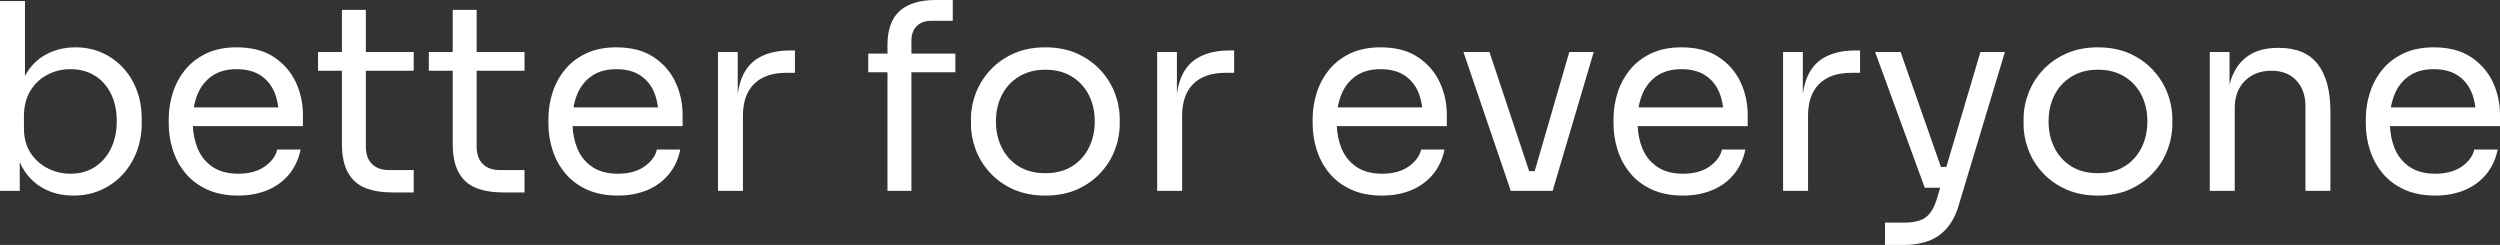
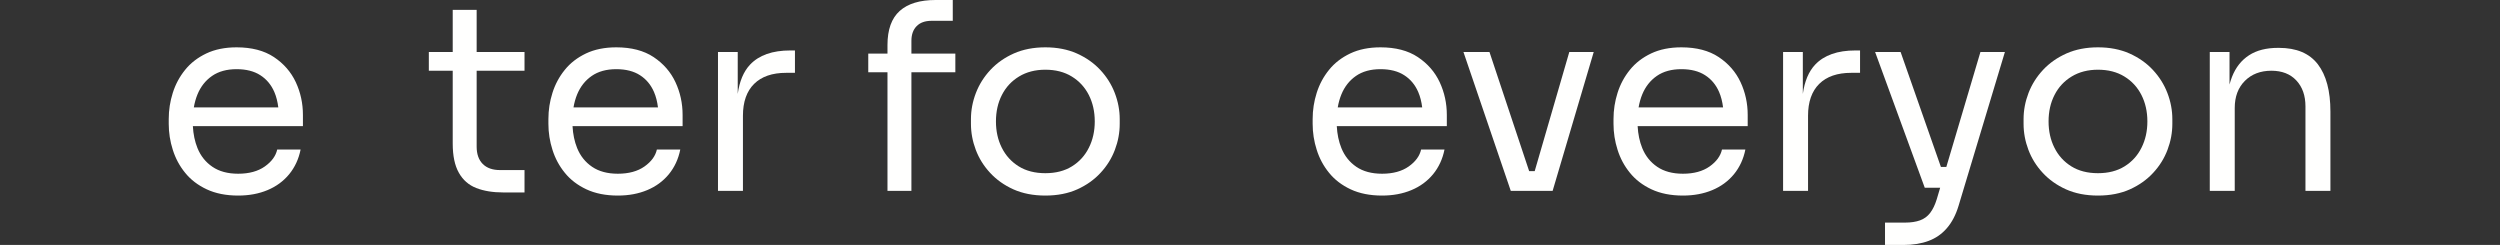
<svg xmlns="http://www.w3.org/2000/svg" width="449.49px" height="44.044px" viewBox="0 0 449.49 44.044" version="1.1">
  <rect x="0" y="0" width="449.49" height="44.044" fill="#333333" stroke="none" />
  <title>Group</title>
  <g id="Page-1" stroke="none" stroke-width="1" fill="none" fill-rule="evenodd">
    <g id="better-for-everyone" transform="translate(0, -0.956)" fill="#FFFFFE">
      <g id="Group" transform="translate(0, 0.956)">
-         <path d="M19.961,26.676 C19.28,28.094 18.31,29.208 17.06,30.017 C15.818,30.827 14.351,31.235 12.669,31.235 C11.202,31.235 9.832,30.907 8.558,30.25 C7.276,29.6 6.25,28.663 5.465,27.445 C4.688,26.235 4.303,24.769 4.303,23.054 L4.303,20.898 C4.303,19.127 4.68,17.605 5.449,16.347 C6.21,15.081 7.228,14.111 8.51,13.446 C9.784,12.773 11.17,12.436 12.669,12.436 C14.319,12.436 15.77,12.821 17.02,13.582 C18.262,14.352 19.239,15.433 19.937,16.836 C20.642,18.238 20.994,19.873 20.994,21.74 C20.994,23.615 20.65,25.257 19.961,26.676 Z M22.204,12.276 C21.146,11.106 19.881,10.185 18.422,9.52 C16.956,8.847 15.337,8.51 13.558,8.51 C11.659,8.51 9.92,8.927 8.342,9.752 C6.771,10.577 5.497,11.843 4.535,13.558 C4.517,13.59 4.505,13.629 4.487,13.661 L4.487,0.192 L0,0.192 L0,34.32 L3.55,34.32 L3.55,29.138 C3.659,29.378 3.755,29.629 3.878,29.857 C4.816,31.588 6.082,32.902 7.693,33.807 C9.295,34.713 11.122,35.162 13.182,35.162 C15.025,35.162 16.699,34.817 18.206,34.136 C19.72,33.447 21.018,32.501 22.116,31.307 C23.206,30.105 24.039,28.727 24.616,27.165 C25.193,25.61 25.482,23.943 25.482,22.164 L25.482,21.323 C25.482,19.544 25.201,17.885 24.64,16.347 C24.079,14.8 23.27,13.446 22.204,12.276 L22.204,12.276 Z" id="Fill-1" />
        <path d="M38.126,13.654 C39.296,12.845 40.771,12.436 42.542,12.436 C44.256,12.436 45.675,12.797 46.796,13.518 C47.918,14.231 48.76,15.241 49.321,16.531 C49.678,17.354 49.909,18.289 50.039,19.312 L34.848,19.312 C34.992,18.475 35.21,17.693 35.506,16.972 C36.083,15.57 36.956,14.464 38.126,13.654 Z M49.257,10.265 C47.494,9.095 45.258,8.51 42.542,8.51 C40.458,8.51 38.639,8.879 37.101,9.608 C35.554,10.345 34.28,11.323 33.286,12.557 C32.285,13.791 31.548,15.169 31.067,16.691 C30.578,18.222 30.338,19.793 30.338,21.419 L30.338,22.261 C30.338,23.847 30.578,25.41 31.067,26.932 C31.548,28.463 32.285,29.841 33.286,31.067 C34.28,32.301 35.578,33.294 37.165,34.04 C38.759,34.785 40.642,35.162 42.822,35.162 C44.785,35.162 46.548,34.833 48.111,34.176 C49.665,33.527 50.963,32.573 51.989,31.331 C53.015,30.081 53.704,28.599 54.048,26.884 L49.841,26.884 C49.585,28.038 48.848,29.056 47.614,29.929 C46.388,30.794 44.785,31.235 42.822,31.235 C40.955,31.235 39.408,30.818 38.198,29.993 C36.98,29.168 36.083,28.046 35.506,26.628 C35.023,25.439 34.754,24.118 34.676,22.677 L54.465,22.677 L54.465,20.666 C54.465,18.582 54.04,16.619 53.183,14.776 C52.325,12.941 51.011,11.435 49.257,10.265 L49.257,10.265 Z" id="Fill-2" />
-         <path d="M65.779,1.779 L61.476,1.779 L61.476,9.351 L57.181,9.351 L57.181,12.717 L61.476,12.717 L61.476,25.81 C61.476,28.022 61.845,29.777 62.582,31.067 C63.311,32.365 64.353,33.279 65.715,33.807 C67.07,34.336 68.68,34.601 70.547,34.601 L74.386,34.601 L74.386,30.578 L69.986,30.578 C68.648,30.578 67.614,30.217 66.877,29.48 C66.148,28.751 65.779,27.709 65.779,26.371 L65.779,12.717 L74.386,12.717 L74.386,9.351 L65.779,9.351 L65.779,1.779" id="Fill-3" />
        <path d="M85.7,1.779 L81.397,1.779 L81.397,9.351 L77.102,9.351 L77.102,12.717 L81.397,12.717 L81.397,25.81 C81.397,28.022 81.766,29.777 82.503,31.067 C83.232,32.365 84.274,33.279 85.636,33.807 C86.99,34.336 88.601,34.601 90.468,34.601 L94.306,34.601 L94.306,30.578 L89.907,30.578 C88.569,30.578 87.535,30.217 86.798,29.48 C86.068,28.751 85.7,27.709 85.7,26.371 L85.7,12.717 L94.306,12.717 L94.306,9.351 L85.7,9.351 L85.7,1.779" id="Fill-4" />
        <path d="M106.39,13.654 C107.56,12.845 109.034,12.436 110.805,12.436 C112.52,12.436 113.938,12.797 115.06,13.518 C116.182,14.231 117.023,15.241 117.584,16.531 C117.942,17.354 118.172,18.289 118.302,19.312 L103.111,19.312 C103.256,18.475 103.473,17.693 103.769,16.972 C104.346,15.57 105.22,14.464 106.39,13.654 Z M117.52,10.265 C115.757,9.095 113.521,8.51 110.805,8.51 C108.722,8.51 106.903,8.879 105.364,9.608 C103.818,10.345 102.543,11.323 101.55,12.557 C100.548,13.791 99.811,15.169 99.33,16.691 C98.841,18.222 98.601,19.793 98.601,21.419 L98.601,22.261 C98.601,23.847 98.841,25.41 99.33,26.932 C99.811,28.463 100.548,29.841 101.55,31.067 C102.543,32.301 103.842,33.294 105.428,34.04 C107.023,34.785 108.906,35.162 111.085,35.162 C113.049,35.162 114.811,34.833 116.374,34.176 C117.929,33.527 119.227,32.573 120.252,31.331 C121.278,30.081 121.967,28.599 122.312,26.884 L118.105,26.884 C117.848,28.038 117.111,29.056 115.877,29.929 C114.651,30.794 113.049,31.235 111.085,31.235 C109.218,31.235 107.672,30.818 106.462,29.993 C105.244,29.168 104.346,28.046 103.769,26.628 C103.286,25.439 103.017,24.118 102.939,22.677 L122.728,22.677 L122.728,20.666 C122.728,18.582 122.304,16.619 121.446,14.776 C120.589,12.941 119.275,11.435 117.52,10.265 L117.52,10.265 Z" id="Fill-5" />
        <path d="M134.86,11.619 C133.695,12.855 132.958,14.614 132.641,16.881 L132.641,9.351 L129.091,9.351 L129.091,34.32 L133.578,34.32 L133.578,20.81 C133.578,18.318 134.251,16.403 135.589,15.081 C136.928,13.759 138.843,13.094 141.343,13.094 L142.929,13.094 L142.929,9.071 L142.088,9.071 C138.875,9.071 136.471,9.92 134.86,11.619" id="Fill-6" />
        <path d="M163.868,7.34 C163.868,6.218 164.18,5.337 164.805,4.704 C165.43,4.063 166.32,3.742 167.473,3.742 L171.304,3.742 L171.304,0 L168.219,0 C165.382,0 163.235,0.657 161.768,1.963 C160.302,3.277 159.565,5.321 159.565,8.093 L159.565,9.632 L156.111,9.632 L156.111,12.997 L159.565,12.997 L159.565,34.32 L163.868,34.32 L163.868,12.997 L171.768,12.997 L171.768,9.632 L163.868,9.632 L163.868,7.34" id="Fill-7" />
        <path d="M195.776,26.556 C195.079,27.958 194.069,29.08 192.739,29.905 C191.417,30.73 189.822,31.139 187.947,31.139 C186.08,31.139 184.477,30.73 183.155,29.905 C181.833,29.08 180.815,27.958 180.118,26.556 C179.413,25.153 179.068,23.583 179.068,21.836 C179.068,20.057 179.421,18.47 180.142,17.068 C180.855,15.666 181.889,14.56 183.227,13.751 C184.565,12.941 186.144,12.533 187.947,12.533 C189.79,12.533 191.368,12.941 192.691,13.751 C194.021,14.56 195.038,15.666 195.76,17.068 C196.473,18.47 196.833,20.057 196.833,21.836 C196.833,23.583 196.481,25.153 195.776,26.556 Z M197.811,12.557 C196.657,11.323 195.255,10.345 193.604,9.608 C191.953,8.879 190.07,8.51 187.947,8.51 C185.831,8.51 183.94,8.879 182.29,9.608 C180.639,10.345 179.237,11.323 178.083,12.557 C176.929,13.791 176.055,15.177 175.463,16.715 C174.87,18.262 174.573,19.825 174.573,21.419 L174.573,22.261 C174.573,23.847 174.862,25.41 175.438,26.932 C176.015,28.463 176.873,29.841 178.011,31.067 C179.149,32.301 180.543,33.294 182.193,34.04 C183.852,34.785 185.767,35.162 187.947,35.162 C190.126,35.162 192.05,34.785 193.7,34.04 C195.351,33.294 196.745,32.301 197.883,31.067 C199.021,29.841 199.878,28.463 200.455,26.932 C201.032,25.41 201.321,23.847 201.321,22.261 L201.321,21.419 C201.321,19.825 201.024,18.262 200.431,16.715 C199.838,15.177 198.965,13.791 197.811,12.557 L197.811,12.557 Z" id="Fill-8" />
-         <path d="M213.821,11.619 C212.655,12.855 211.919,14.614 211.602,16.881 L211.602,9.351 L208.052,9.351 L208.052,34.32 L212.539,34.32 L212.539,20.81 C212.539,18.318 213.212,16.403 214.55,15.081 C215.889,13.759 217.804,13.094 220.304,13.094 L221.89,13.094 L221.89,9.071 L221.049,9.071 C217.836,9.071 215.432,9.92 213.821,11.619" id="Fill-9" />
        <path d="M243.794,13.654 C244.964,12.845 246.438,12.436 248.209,12.436 C249.924,12.436 251.342,12.797 252.464,13.518 C253.586,14.231 254.427,15.241 254.988,16.531 C255.346,17.354 255.577,18.289 255.706,19.312 L240.52,19.312 C240.664,18.475 240.881,17.693 241.178,16.972 C241.755,15.57 242.628,14.464 243.794,13.654 Z M254.924,10.265 C253.161,9.095 250.926,8.51 248.209,8.51 C246.126,8.51 244.307,8.879 242.772,9.608 C241.226,10.345 239.952,11.323 238.958,12.557 C237.957,13.791 237.219,15.169 236.739,16.691 C236.25,18.222 236.009,19.793 236.009,21.419 L236.009,22.261 C236.009,23.847 236.25,25.41 236.739,26.932 C237.219,28.463 237.957,29.841 238.958,31.067 C239.952,32.301 241.25,33.294 242.837,34.04 C244.427,34.785 246.31,35.162 248.49,35.162 C250.453,35.162 252.216,34.833 253.778,34.176 C255.333,33.527 256.631,32.573 257.657,31.331 C258.682,30.081 259.372,28.599 259.716,26.884 L255.509,26.884 C255.253,28.038 254.516,29.056 253.282,29.929 C252.056,30.794 250.453,31.235 248.49,31.235 C246.623,31.235 245.076,30.818 243.866,29.993 C242.652,29.168 241.755,28.046 241.178,26.628 C240.694,25.439 240.426,24.118 240.347,22.677 L260.133,22.677 L260.133,20.666 C260.133,18.582 259.708,16.619 258.851,14.776 C257.993,12.941 256.679,11.435 254.924,10.265 L254.924,10.265 Z" id="Fill-10" />
        <polyline id="Fill-11" points="275.932 30.77 274.936 30.77 267.801 9.351 263.122 9.351 271.632 34.32 279.156 34.32 286.544 9.351 282.153 9.351 275.932 30.77" />
-         <path d="M297.89,13.654 C299.06,12.845 300.535,12.436 302.306,12.436 C304.02,12.436 305.439,12.797 306.561,13.518 C307.682,14.231 308.524,15.241 309.085,16.531 C309.442,17.354 309.673,18.289 309.803,19.312 L294.612,19.312 C294.756,18.475 294.974,17.693 295.27,16.972 C295.847,15.57 296.721,14.464 297.89,13.654 Z M309.021,10.265 C307.258,9.095 305.022,8.51 302.306,8.51 C300.222,8.51 298.403,8.879 296.865,9.608 C295.318,10.345 294.044,11.323 293.051,12.557 C292.049,13.791 291.312,15.169 290.831,16.691 C290.342,18.222 290.102,19.793 290.102,21.419 L290.102,22.261 C290.102,23.847 290.342,25.41 290.831,26.932 C291.312,28.463 292.049,29.841 293.051,31.067 C294.044,32.301 295.342,33.294 296.929,34.04 C298.523,34.785 300.406,35.162 302.586,35.162 C304.549,35.162 306.312,34.833 307.875,34.176 C309.429,33.527 310.727,32.573 311.753,31.331 C312.779,30.081 313.468,28.599 313.812,26.884 L309.606,26.884 C309.349,28.038 308.612,29.056 307.378,29.929 C306.152,30.794 304.549,31.235 302.586,31.235 C300.719,31.235 299.172,30.818 297.963,29.993 C296.745,29.168 295.847,28.046 295.27,26.628 C294.787,25.439 294.518,24.118 294.44,22.677 L314.229,22.677 L314.229,20.666 C314.229,18.582 313.804,16.619 312.947,14.776 C312.09,12.941 310.775,11.435 309.021,10.265 L309.021,10.265 Z" id="Fill-12" />
+         <path d="M297.89,13.654 C299.06,12.845 300.535,12.436 302.306,12.436 C304.02,12.436 305.439,12.797 306.561,13.518 C307.682,14.231 308.524,15.241 309.085,16.531 C309.442,17.354 309.673,18.289 309.803,19.312 L294.612,19.312 C294.756,18.475 294.974,17.693 295.27,16.972 C295.847,15.57 296.721,14.464 297.89,13.654 Z M309.021,10.265 C307.258,9.095 305.022,8.51 302.306,8.51 C300.222,8.51 298.403,8.879 296.865,9.608 C295.318,10.345 294.044,11.323 293.051,12.557 C292.049,13.791 291.312,15.169 290.831,16.691 C290.342,18.222 290.102,19.793 290.102,21.419 L290.102,22.261 C290.102,23.847 290.342,25.41 290.831,26.932 C291.312,28.463 292.049,29.841 293.051,31.067 C294.044,32.301 295.342,33.294 296.929,34.04 C298.523,34.785 300.406,35.162 302.586,35.162 C304.549,35.162 306.312,34.833 307.875,34.176 C309.429,33.527 310.727,32.573 311.753,31.331 C312.779,30.081 313.468,28.599 313.812,26.884 L309.606,26.884 C309.349,28.038 308.612,29.056 307.378,29.929 C306.152,30.794 304.549,31.235 302.586,31.235 C300.719,31.235 299.172,30.818 297.963,29.993 C296.745,29.168 295.847,28.046 295.27,26.628 C294.787,25.439 294.518,24.118 294.44,22.677 L314.229,22.677 L314.229,20.666 C314.229,18.582 313.804,16.619 312.947,14.776 C312.09,12.941 310.775,11.435 309.021,10.265 L309.021,10.265 " id="Fill-12" />
        <path d="M326.361,11.619 C325.195,12.855 324.459,14.614 324.141,16.881 L324.141,9.351 L320.591,9.351 L320.591,34.32 L325.079,34.32 L325.079,20.81 C325.079,18.318 325.752,16.403 327.09,15.081 C328.428,13.759 330.343,13.094 332.844,13.094 L334.43,13.094 L334.43,9.071 L333.589,9.071 C330.375,9.071 327.972,9.92 326.361,11.619" id="Fill-13" />
        <path d="M349.942,30.017 L348.968,30.017 L341.722,9.351 L337.138,9.351 L346.065,33.759 L348.832,33.759 L348.221,35.819 C347.908,36.84 347.507,37.666 347.027,38.291 C346.546,38.916 345.937,39.356 345.208,39.621 C344.47,39.885 343.573,40.022 342.515,40.022 L338.917,40.022 L338.917,44.044 L342.235,44.044 C343.95,44.044 345.456,43.796 346.746,43.315 C348.036,42.834 349.142,42.073 350.04,41.023 C350.945,39.981 351.65,38.635 352.147,36.985 L360.473,9.351 L356.073,9.351 L349.942,30.017" id="Fill-14" />
        <path d="M385.033,26.556 C384.336,27.958 383.326,29.08 381.996,29.905 C380.674,30.73 379.079,31.139 377.204,31.139 C375.337,31.139 373.734,30.73 372.412,29.905 C371.09,29.08 370.072,27.958 369.375,26.556 C368.67,25.153 368.325,23.583 368.325,21.836 C368.325,20.057 368.678,18.47 369.399,17.068 C370.112,15.666 371.146,14.56 372.484,13.751 C373.822,12.941 375.401,12.533 377.204,12.533 C379.047,12.533 380.625,12.941 381.948,13.751 C383.278,14.56 384.295,15.666 385.017,17.068 C385.73,18.47 386.09,20.057 386.09,21.836 C386.09,23.583 385.738,25.153 385.033,26.556 Z M387.068,12.557 C385.914,11.323 384.512,10.345 382.861,9.608 C381.21,8.879 379.327,8.51 377.204,8.51 C375.088,8.51 373.197,8.879 371.547,9.608 C369.896,10.345 368.494,11.323 367.34,12.557 C366.186,13.791 365.313,15.177 364.72,16.715 C364.127,18.262 363.83,19.825 363.83,21.419 L363.83,22.261 C363.83,23.847 364.119,25.41 364.695,26.932 C365.272,28.463 366.13,29.841 367.268,31.067 C368.406,32.301 369.8,33.294 371.451,34.04 C373.109,34.785 375.024,35.162 377.204,35.162 C379.383,35.162 381.307,34.785 382.957,34.04 C384.608,33.294 386.002,32.301 387.14,31.067 C388.278,29.841 389.135,28.463 389.712,26.932 C390.289,25.41 390.578,23.847 390.578,22.261 L390.578,21.419 C390.578,19.825 390.281,18.262 389.688,16.715 C389.095,15.177 388.222,13.791 387.068,12.557 L387.068,12.557 Z" id="Fill-15" />
        <path d="M409.745,8.606 L409.561,8.606 C407.469,8.606 405.739,9.047 404.368,9.936 C402.998,10.826 401.972,12.116 401.307,13.815 C401.135,14.251 400.987,14.713 400.859,15.197 L400.859,9.351 L397.309,9.351 L397.309,34.32 L401.796,34.32 L401.796,19.408 C401.796,17.381 402.405,15.762 403.615,14.544 C404.833,13.326 406.428,12.717 408.391,12.717 C410.29,12.717 411.788,13.302 412.878,14.472 C413.968,15.642 414.513,17.196 414.513,19.127 L414.513,34.32 L419,34.32 L419,20.057 C419,16.355 418.247,13.518 416.732,11.547 C415.218,9.584 412.894,8.606 409.745,8.606" id="Fill-16" />
-         <path d="M433.151,13.654 C434.321,12.845 435.796,12.436 437.566,12.436 C439.281,12.436 440.7,12.797 441.821,13.518 C442.943,14.231 443.785,15.241 444.346,16.531 C444.703,17.354 444.934,18.289 445.063,19.312 L429.873,19.312 C430.017,18.475 430.234,17.693 430.531,16.972 C431.108,15.57 431.981,14.464 433.151,13.654 Z M449.49,20.666 C449.49,18.582 449.065,16.619 448.208,14.776 C447.35,12.941 446.036,11.435 444.281,10.265 C442.519,9.095 440.283,8.51 437.566,8.51 C435.483,8.51 433.664,8.879 432.126,9.608 C430.579,10.345 429.305,11.323 428.311,12.557 C427.31,13.791 426.573,15.169 426.092,16.691 C425.603,18.222 425.363,19.793 425.363,21.419 L425.363,22.261 C425.363,23.847 425.603,25.41 426.092,26.932 C426.573,28.463 427.31,29.841 428.311,31.067 C429.305,32.301 430.603,33.294 432.19,34.04 C433.784,34.785 435.667,35.162 437.847,35.162 C439.81,35.162 441.573,34.833 443.136,34.176 C444.69,33.527 445.988,32.573 447.014,31.331 C448.04,30.081 448.729,28.599 449.073,26.884 L444.866,26.884 C444.61,28.038 443.873,29.056 442.639,29.929 C441.413,30.794 439.81,31.235 437.847,31.235 C435.98,31.235 434.433,30.818 433.223,29.993 C432.005,29.168 431.108,28.046 430.531,26.628 C430.047,25.439 429.779,24.118 429.701,22.677 L449.49,22.677 L449.49,20.666 L449.49,20.666 Z" id="Fill-17" />
      </g>
    </g>
  </g>
</svg>